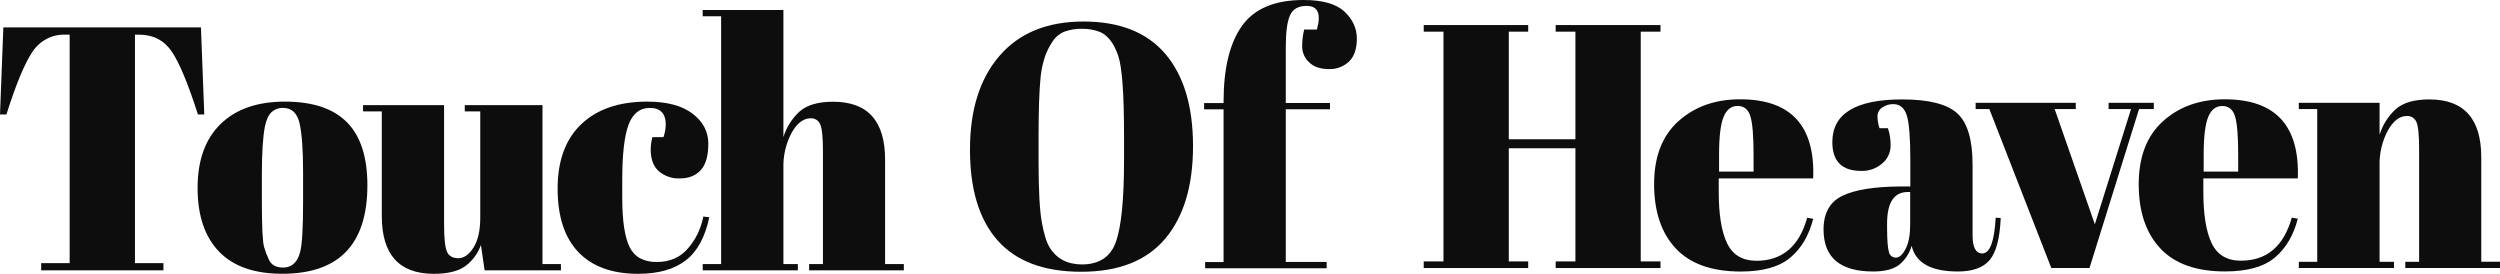
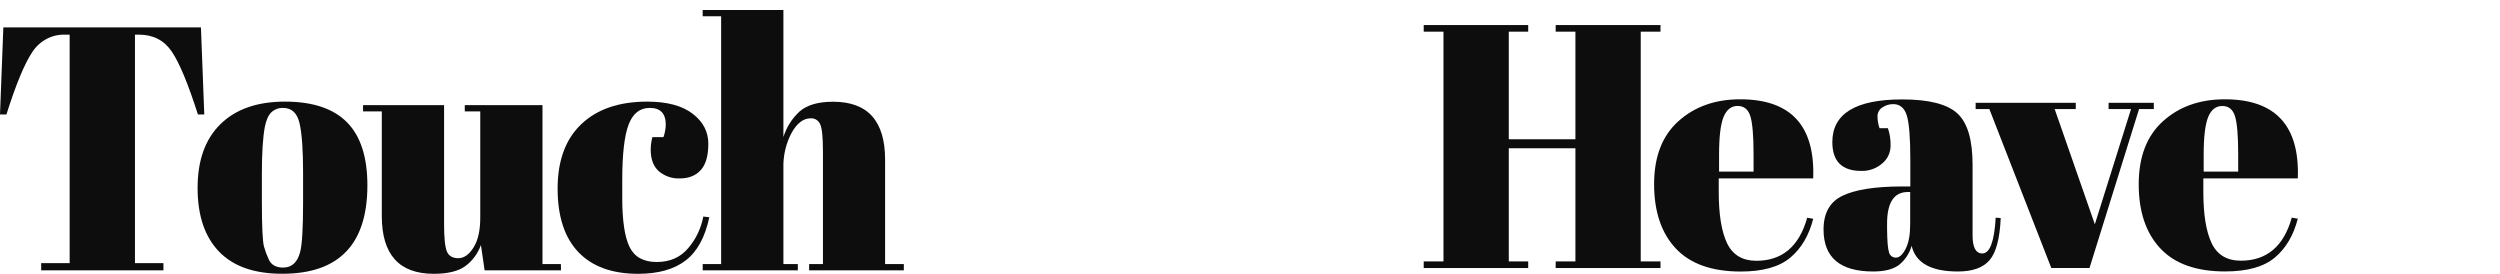
<svg xmlns="http://www.w3.org/2000/svg" width="210" height="23" viewBox="0 0 210 23" fill="none">
  <g clip-path="url(#clip0)">
    <path d="M16.879 2.3L17.16 9.617H16.625C15.801 7.034 15.068 5.27 14.425 4.327C13.783 3.383 12.864 2.911 11.669 2.91H11.337L11.337 22.102H13.728V22.709L3.46 22.709V22.102H5.851L5.851 2.912H5.486C4.939 2.89 4.396 3.014 3.909 3.272C3.422 3.53 3.007 3.914 2.704 4.386C2.053 5.366 1.331 7.11 0.539 9.617H0L0.281 2.3L16.879 2.3Z" fill="#0D0D0D" />
    <path d="M18.399 21.134C17.198 19.889 16.598 18.106 16.598 15.784C16.598 13.463 17.241 11.674 18.528 10.419C19.811 9.164 21.614 8.536 23.939 8.536C26.264 8.536 27.999 9.114 29.144 10.269C30.288 11.427 30.861 13.191 30.861 15.562C30.861 20.518 28.479 22.996 23.715 22.996C21.37 22.999 19.598 22.378 18.399 21.134ZM25.459 16.965V14.487C25.459 12.597 25.361 11.222 25.164 10.362C24.968 9.503 24.512 9.07 23.797 9.065C23.431 9.047 23.073 9.178 22.798 9.429C22.546 9.672 22.363 10.077 22.249 10.644C22.081 11.518 21.997 12.85 21.997 14.639V16.906C21.997 19.025 22.058 20.299 22.179 20.727C22.28 21.087 22.411 21.438 22.57 21.776C22.765 22.243 23.179 22.476 23.779 22.476C24.51 22.476 24.988 22.039 25.213 21.164C25.378 20.542 25.46 19.142 25.459 16.965V16.965Z" fill="#0D0D0D" />
    <path d="M47.121 22.709L40.708 22.709L40.397 20.581C40.138 21.305 39.672 21.93 39.061 22.372C38.471 22.791 37.594 23 36.431 23C33.524 23 32.071 21.381 32.071 18.141V9.356H30.496V8.832L37.303 8.832V18.831C37.303 19.998 37.383 20.765 37.543 21.133C37.701 21.504 38.021 21.688 38.498 21.688C38.975 21.688 39.403 21.387 39.78 20.785C40.157 20.184 40.342 19.346 40.342 18.277V9.356H39.041V8.832H45.568V22.184L47.115 22.184L47.121 22.709Z" fill="#0D0D0D" />
    <path d="M54.576 9.065C53.75 9.065 53.16 9.531 52.804 10.464C52.449 11.396 52.27 12.942 52.269 15.1V16.615C52.269 18.539 52.475 19.919 52.888 20.755C53.301 21.59 54.06 22.008 55.166 22.008C56.273 22.008 57.155 21.62 57.811 20.842C58.456 20.092 58.893 19.176 59.077 18.19L59.583 18.248C59.228 19.921 58.571 21.125 57.614 21.863C56.639 22.622 55.298 23.002 53.592 23C51.415 23 49.746 22.393 48.584 21.178C47.423 19.963 46.841 18.185 46.84 15.843C46.84 13.5 47.501 11.697 48.823 10.435C50.145 9.173 51.988 8.54 54.352 8.536C56.02 8.536 57.295 8.874 58.177 9.548C59.058 10.223 59.499 11.064 59.499 12.071C59.499 13.082 59.288 13.82 58.866 14.286C58.444 14.752 57.863 14.985 57.122 14.987C56.474 15.02 55.838 14.804 55.336 14.379C54.886 13.974 54.66 13.372 54.66 12.571C54.661 12.216 54.708 11.863 54.801 11.521H55.729C55.85 11.185 55.916 10.83 55.924 10.472C55.925 9.532 55.476 9.063 54.576 9.065Z" fill="#0D0D0D" />
    <path d="M59.022 0.842L65.806 0.842V11.512C66.066 10.679 66.539 9.934 67.174 9.356C67.793 8.816 68.73 8.546 69.987 8.546C72.894 8.546 74.348 10.166 74.348 13.405V22.182H75.922V22.709L67.967 22.709V22.184H69.127V12.709C69.127 11.543 69.052 10.79 68.901 10.449C68.833 10.287 68.719 10.15 68.573 10.059C68.426 9.967 68.256 9.926 68.086 9.939C67.484 9.939 66.954 10.344 66.496 11.154C66.012 12.066 65.774 13.096 65.806 14.136V22.184H67.018V22.709H59.027V22.184H60.575V1.367L59.027 1.367L59.022 0.842Z" fill="#0D0D0D" />
    <path d="M119.592 2.105L128.369 2.105V2.66L126.738 2.66V11.698H132.335V2.66H130.677V2.105L139.482 2.105V2.66L137.821 2.66V21.959H139.482V22.514H130.677V21.959H132.335V12.455H126.738V21.959H128.369V22.514H119.592V21.959H121.252V2.66H119.592V2.105Z" fill="#0D0D0D" />
    <path d="M140.76 20.865C139.552 19.574 138.947 17.776 138.945 15.472C138.944 13.168 139.624 11.404 140.985 10.181C142.351 8.954 144.081 8.341 146.176 8.341C150.432 8.341 152.476 10.556 152.308 14.988L144.374 14.988V16.124C144.374 18.029 144.609 19.468 145.078 20.44C145.547 21.412 146.363 21.901 147.528 21.906C149.704 21.906 151.129 20.701 151.804 18.29L152.31 18.377C151.954 19.776 151.312 20.864 150.384 21.643C149.455 22.422 148.062 22.811 146.205 22.809C143.785 22.806 141.97 22.159 140.76 20.865ZM144.402 14.415L147.299 14.415V12.985C147.299 11.412 147.21 10.338 147.031 9.764C146.853 9.191 146.497 8.902 145.965 8.898C145.429 8.898 145.037 9.203 144.783 9.817C144.529 10.43 144.402 11.483 144.402 12.979V14.415Z" fill="#0D0D0D" />
    <path d="M159.65 15.662H160.467V13.417C160.467 11.57 160.368 10.331 160.172 9.7C159.975 9.068 159.595 8.75 159.033 8.746C158.708 8.742 158.39 8.839 158.118 9.023C157.992 9.101 157.887 9.211 157.815 9.345C157.743 9.478 157.707 9.628 157.71 9.78C157.712 10.118 157.77 10.453 157.882 10.771H158.585C158.746 11.243 158.822 11.742 158.81 12.242C158.808 12.529 158.744 12.812 158.623 13.069C158.501 13.326 158.324 13.552 158.107 13.729C157.611 14.157 156.98 14.381 156.335 14.356C154.724 14.356 153.918 13.55 153.916 11.937C153.916 9.545 155.876 8.35 159.795 8.351C162.027 8.351 163.57 8.745 164.423 9.531C165.276 10.318 165.7 11.759 165.696 13.854V19.772C165.696 20.785 165.97 21.289 166.513 21.289C167.15 21.289 167.525 20.288 167.638 18.286L168.06 18.314C167.986 20.025 167.677 21.201 167.132 21.843C166.588 22.486 165.697 22.807 164.46 22.805C162.209 22.805 160.915 22.086 160.578 20.647C160.393 21.3 160.007 21.874 159.48 22.281C158.992 22.63 158.279 22.805 157.343 22.805C154.567 22.805 153.179 21.63 153.178 19.278C153.178 17.897 153.708 16.953 154.768 16.444C155.828 15.935 157.455 15.674 159.65 15.662ZM158.673 21.202C158.71 21.332 158.787 21.446 158.894 21.525C159 21.604 159.129 21.644 159.259 21.639C159.55 21.639 159.822 21.391 160.076 20.896C160.33 20.401 160.456 19.716 160.455 18.841V16.128H160.26C159.098 16.128 158.516 17.013 158.515 18.782V19.248C158.525 20.26 158.578 20.91 158.681 21.202H158.673Z" fill="#0D0D0D" />
    <path d="M165.953 9.161V8.636L174.365 8.636V9.161H172.592L175.967 18.841L179.007 9.161H177.122V8.636H180.92V9.161H179.681L175.518 22.513H172.31L167.106 9.161H165.953Z" fill="#0D0D0D" />
    <path d="M181.467 20.865C180.256 19.574 179.651 17.776 179.652 15.472C179.654 13.168 180.334 11.404 181.692 10.181C183.052 8.954 184.782 8.341 186.883 8.341C191.14 8.341 193.184 10.556 193.015 14.988L185.081 14.988V16.124C185.081 18.029 185.316 19.468 185.785 20.44C186.254 21.412 187.07 21.898 188.233 21.898C190.406 21.898 191.832 20.693 192.509 18.282L193.015 18.369C192.658 19.767 192.015 20.856 191.087 21.635C190.158 22.414 188.766 22.802 186.91 22.801C184.489 22.804 182.675 22.159 181.467 20.865ZM185.109 14.415L188.008 14.415V12.985C188.008 11.412 187.919 10.338 187.74 9.764C187.562 9.191 187.206 8.904 186.672 8.904C186.136 8.904 185.742 9.21 185.49 9.823C185.237 10.436 185.11 11.49 185.109 12.985V14.415Z" fill="#0D0D0D" />
-     <path d="M193.1 8.637L199.884 8.637V11.317C200.144 10.484 200.617 9.739 201.252 9.161C201.871 8.621 202.808 8.351 204.065 8.351C206.972 8.351 208.426 9.971 208.426 13.21V21.987L210 21.987V22.514L202.045 22.514V21.989H203.206V12.514C203.206 11.348 203.131 10.594 202.981 10.254C202.913 10.092 202.799 9.955 202.653 9.864C202.506 9.772 202.336 9.73 202.166 9.744C201.565 9.744 201.035 10.152 200.576 10.969C200.093 11.878 199.855 12.904 199.884 13.941V21.989H201.094V22.514H193.1V21.989H194.647V9.161H193.1V8.637Z" fill="#0D0D0D" />
-     <path d="M90.819 22.828C87.693 22.828 85.353 21.951 83.799 20.196C82.246 18.442 81.472 15.893 81.479 12.551C81.479 9.218 82.308 6.594 83.968 4.679C85.627 2.764 87.976 1.807 91.016 1.808C94.055 1.808 96.347 2.717 97.893 4.533C99.439 6.35 100.212 8.93 100.214 12.274C100.214 15.616 99.432 18.211 97.869 20.058C96.306 21.906 93.956 22.83 90.819 22.828ZM94.419 13.527V11.371C94.419 7.814 94.251 5.569 93.913 4.635C93.538 3.567 93.004 2.906 92.309 2.652C91.85 2.487 91.366 2.408 90.879 2.42C90.387 2.408 89.896 2.487 89.43 2.652C89.024 2.809 88.675 3.092 88.431 3.462C88.173 3.842 87.96 4.254 87.799 4.687C87.6 5.272 87.469 5.879 87.408 6.495C87.297 7.622 87.241 9.284 87.24 11.48V13.579C87.24 15.953 87.329 17.64 87.507 18.641C87.686 19.643 87.906 20.357 88.168 20.783C88.75 21.728 89.65 22.205 90.87 22.213C92.35 22.213 93.312 21.566 93.753 20.273C94.195 18.98 94.417 16.731 94.419 13.527Z" fill="#0D0D0D" />
-     <path d="M109.75 0.496C109.037 0.496 108.578 0.771 108.344 1.326C108.109 1.881 108.006 2.77 108.006 3.995V8.651H111.717V9.176H108.006V22.004H111.438V22.537H101.232V22.012H102.78V9.184H101.146V8.66H102.78V8.542C102.78 5.744 103.295 3.621 104.327 2.172C105.358 0.724 107.084 0 109.502 0C111.096 0 112.24 0.325 112.935 0.976C113.629 1.626 113.976 2.38 113.976 3.235C113.976 4.093 113.76 4.734 113.329 5.161C113.098 5.379 112.827 5.548 112.532 5.658C112.237 5.768 111.925 5.816 111.612 5.801C110.9 5.801 110.351 5.612 109.967 5.234C109.786 5.07 109.639 4.869 109.538 4.643C109.437 4.417 109.384 4.171 109.381 3.922C109.379 3.435 109.436 2.95 109.549 2.478H110.618C110.995 1.157 110.706 0.496 109.75 0.496Z" fill="#0D0D0D" />
  </g>
  <defs>
    <clipPath id="clip0">
      <rect width="210" height="23" fill="white" />
    </clipPath>
  </defs>
</svg>